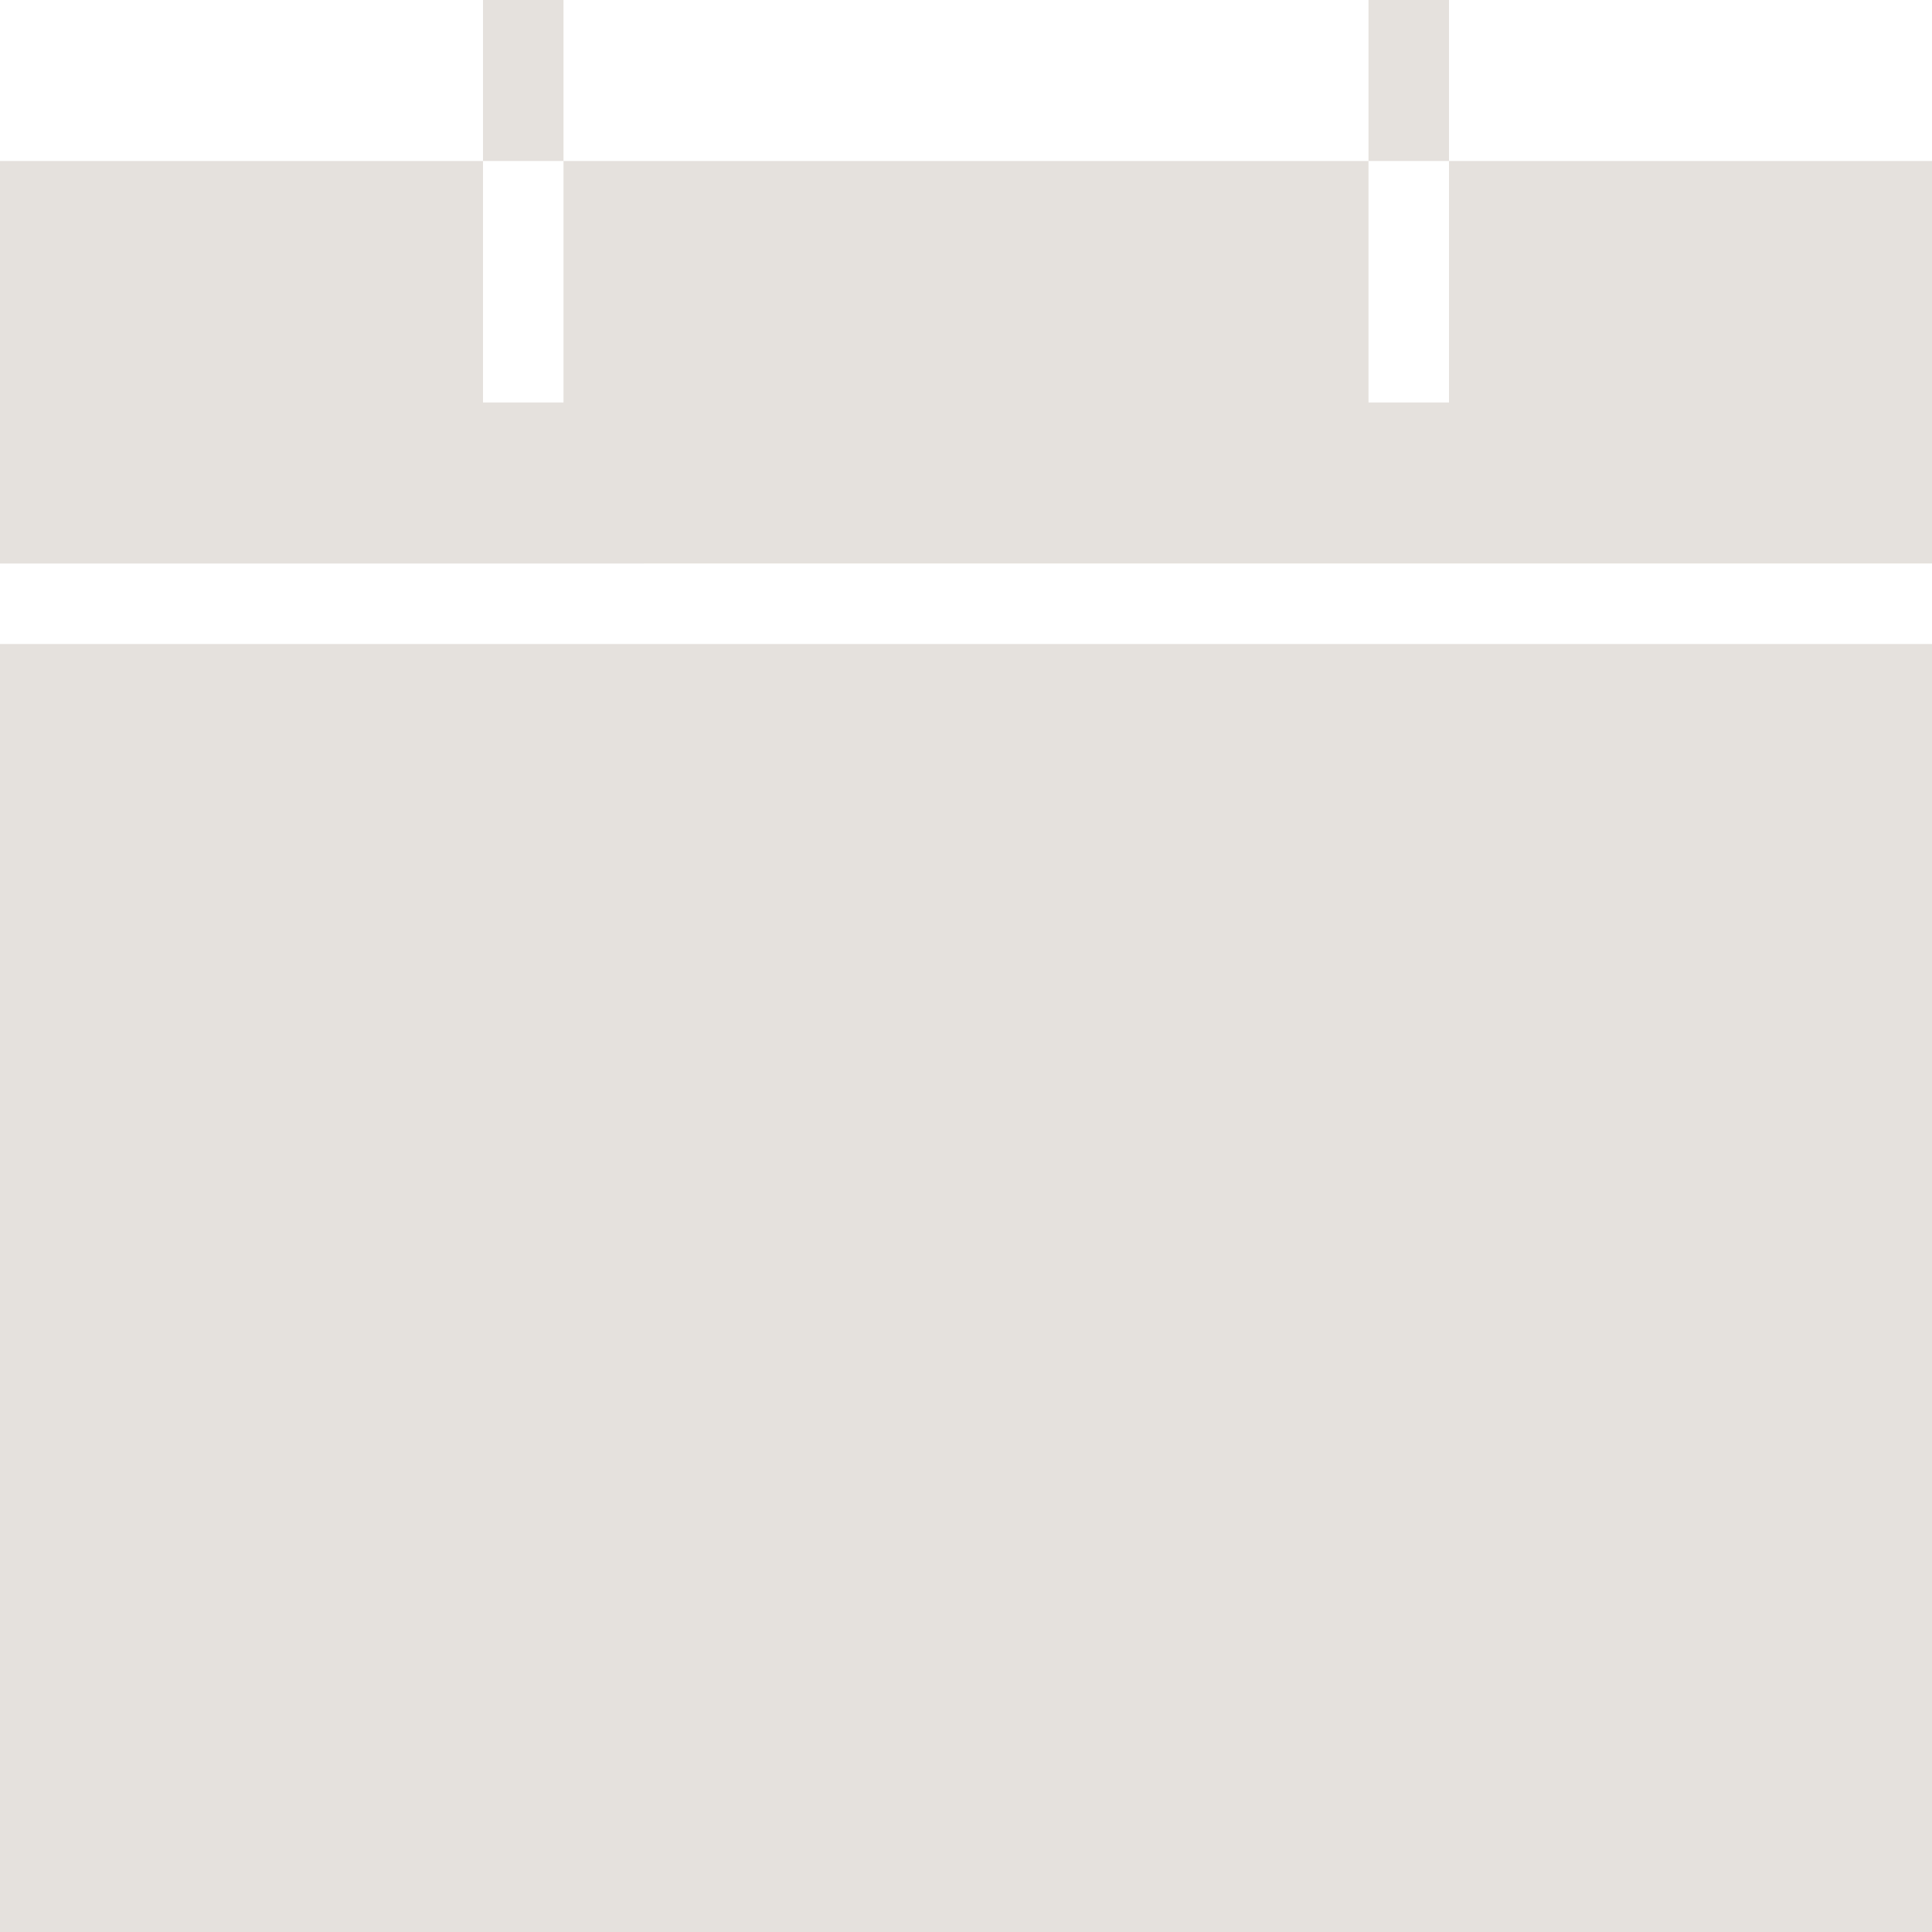
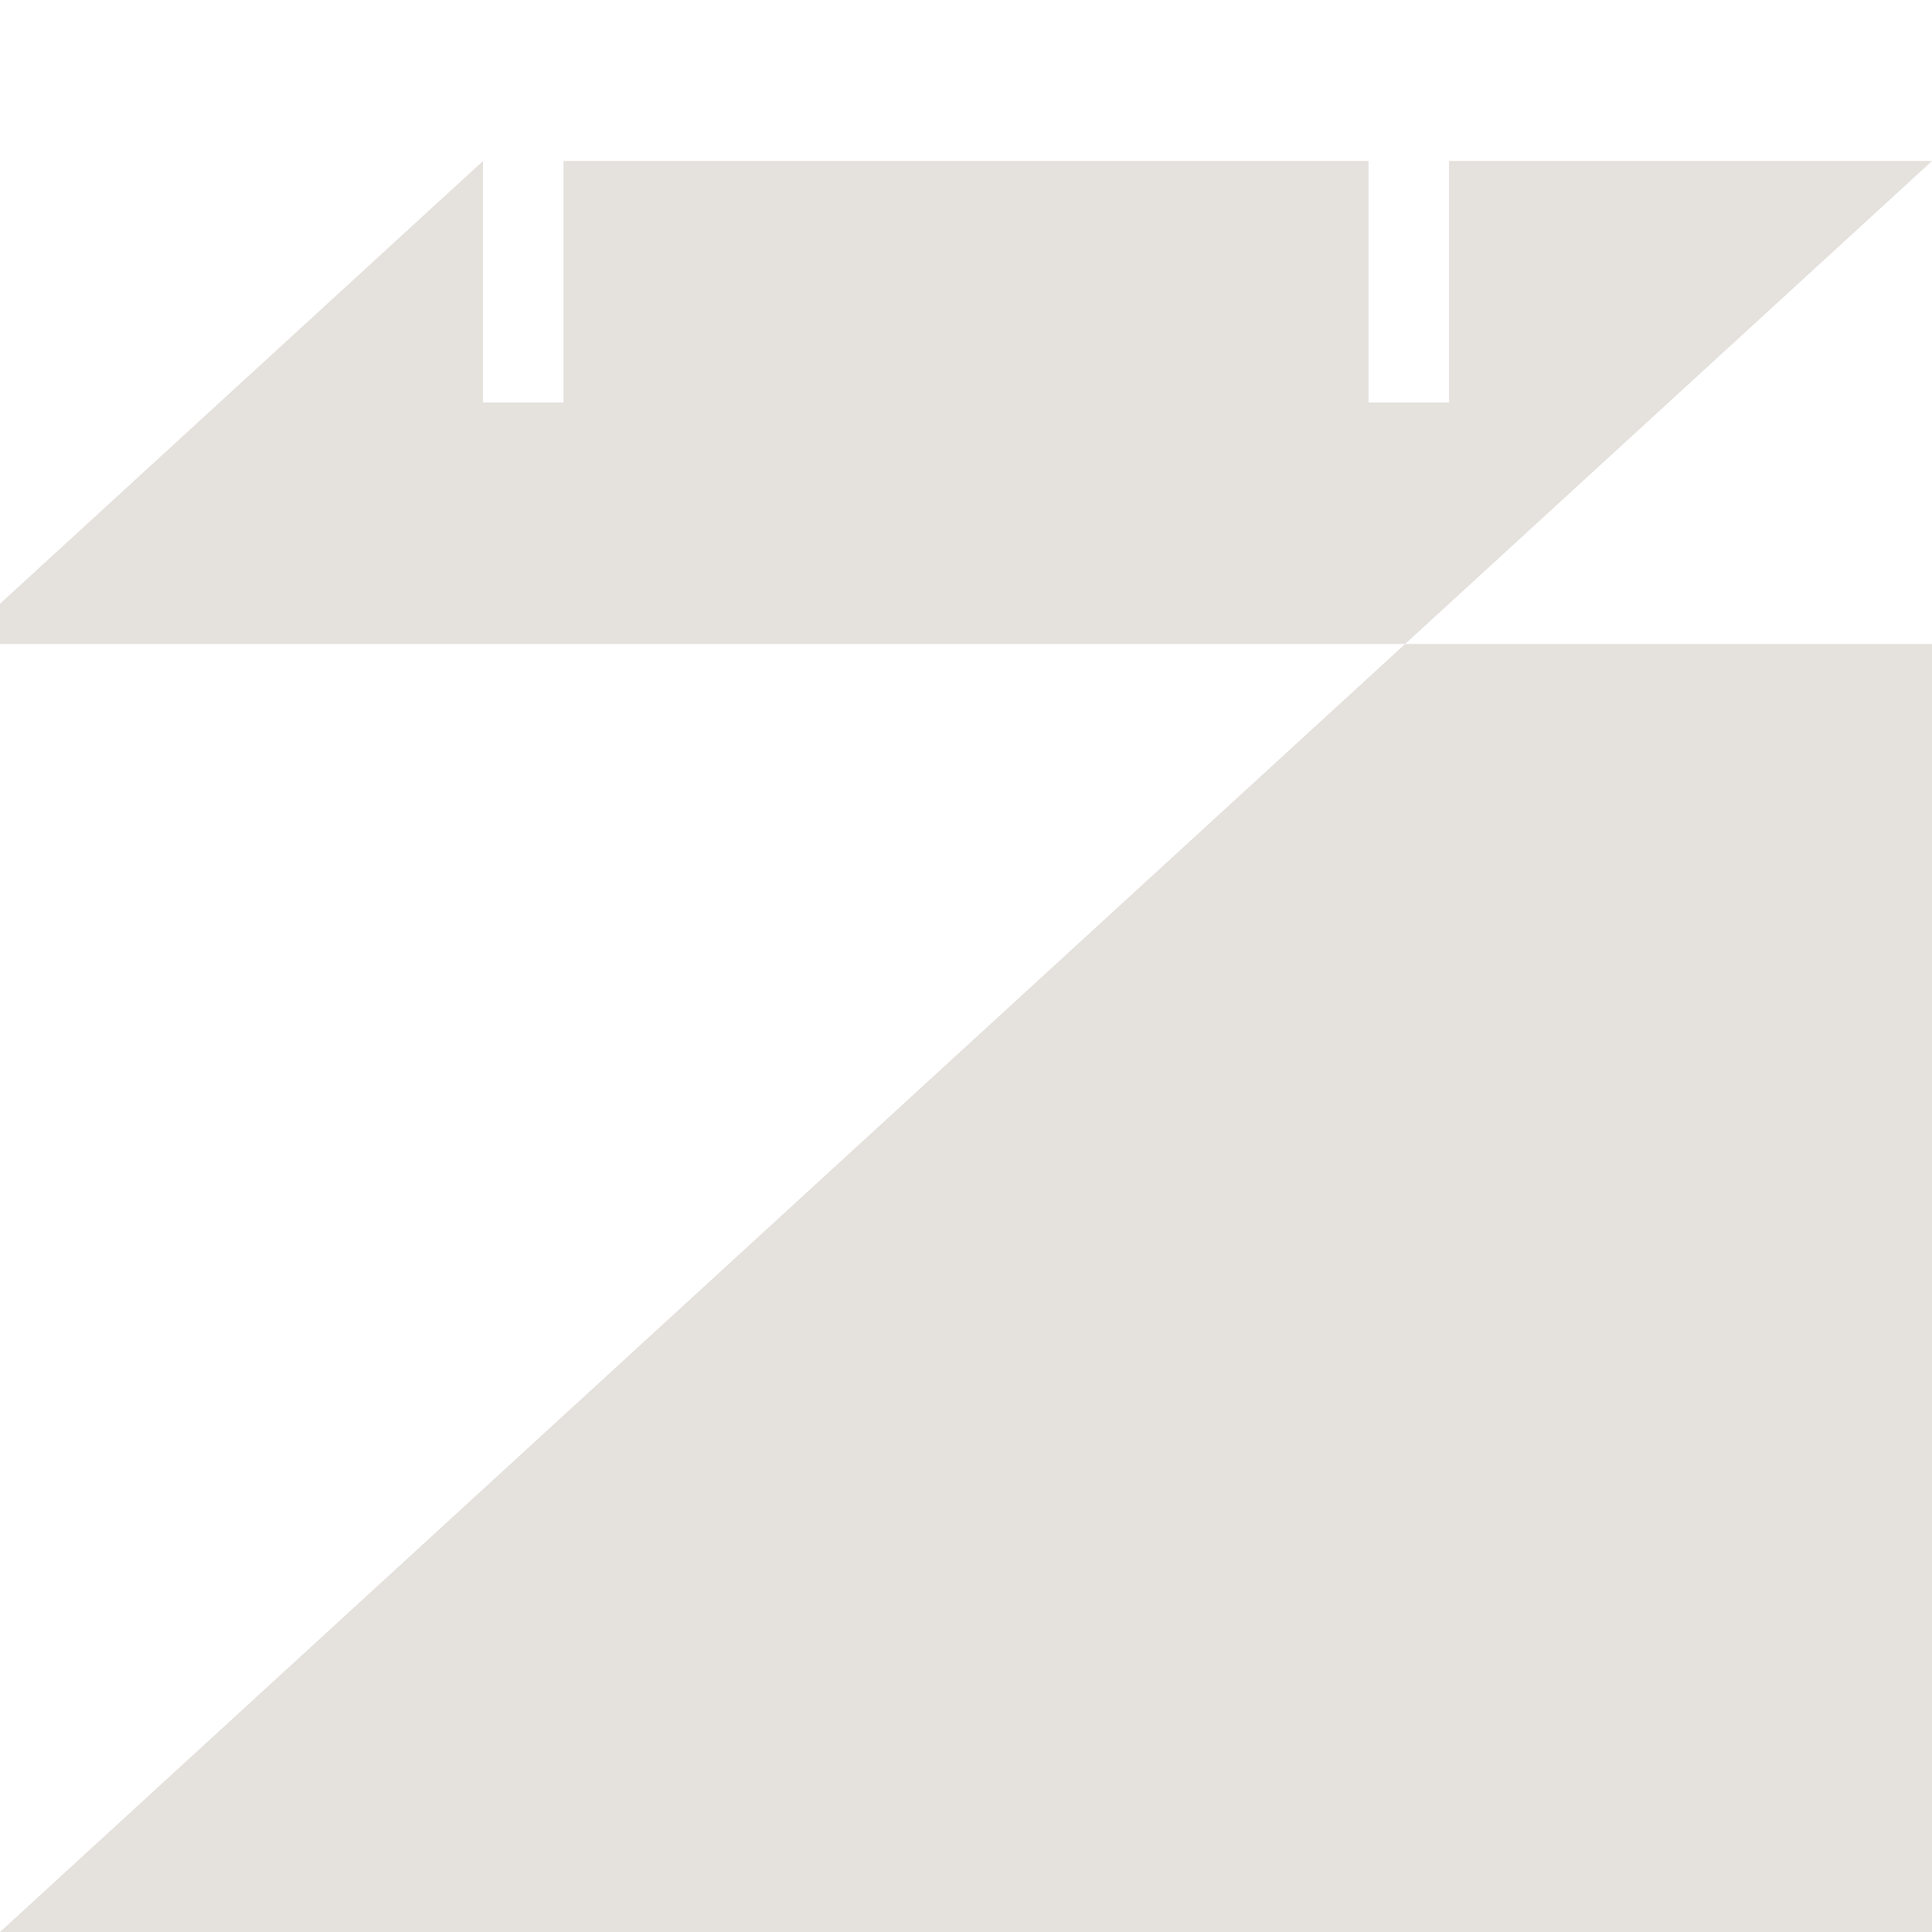
<svg xmlns="http://www.w3.org/2000/svg" width="21" height="21" viewBox="0 0 21 21">
-   <path d="M0 21V7h21v14H0zM21 1.75v4.375H0V1.75h5.25v2.625h.875V1.75h8.75v2.625h.875V1.75H21zm-15.75 0V0h.875v1.75H5.25zm9.625 0V0h.875v1.75h-.875z" fill="#E5E1DD" fill-rule="evenodd" />
+   <path d="M0 21V7h21v14H0zv4.375H0V1.75h5.25v2.625h.875V1.75h8.75v2.625h.875V1.75H21zm-15.75 0V0h.875v1.75H5.25zm9.625 0V0h.875v1.75h-.875z" fill="#E5E1DD" fill-rule="evenodd" />
</svg>